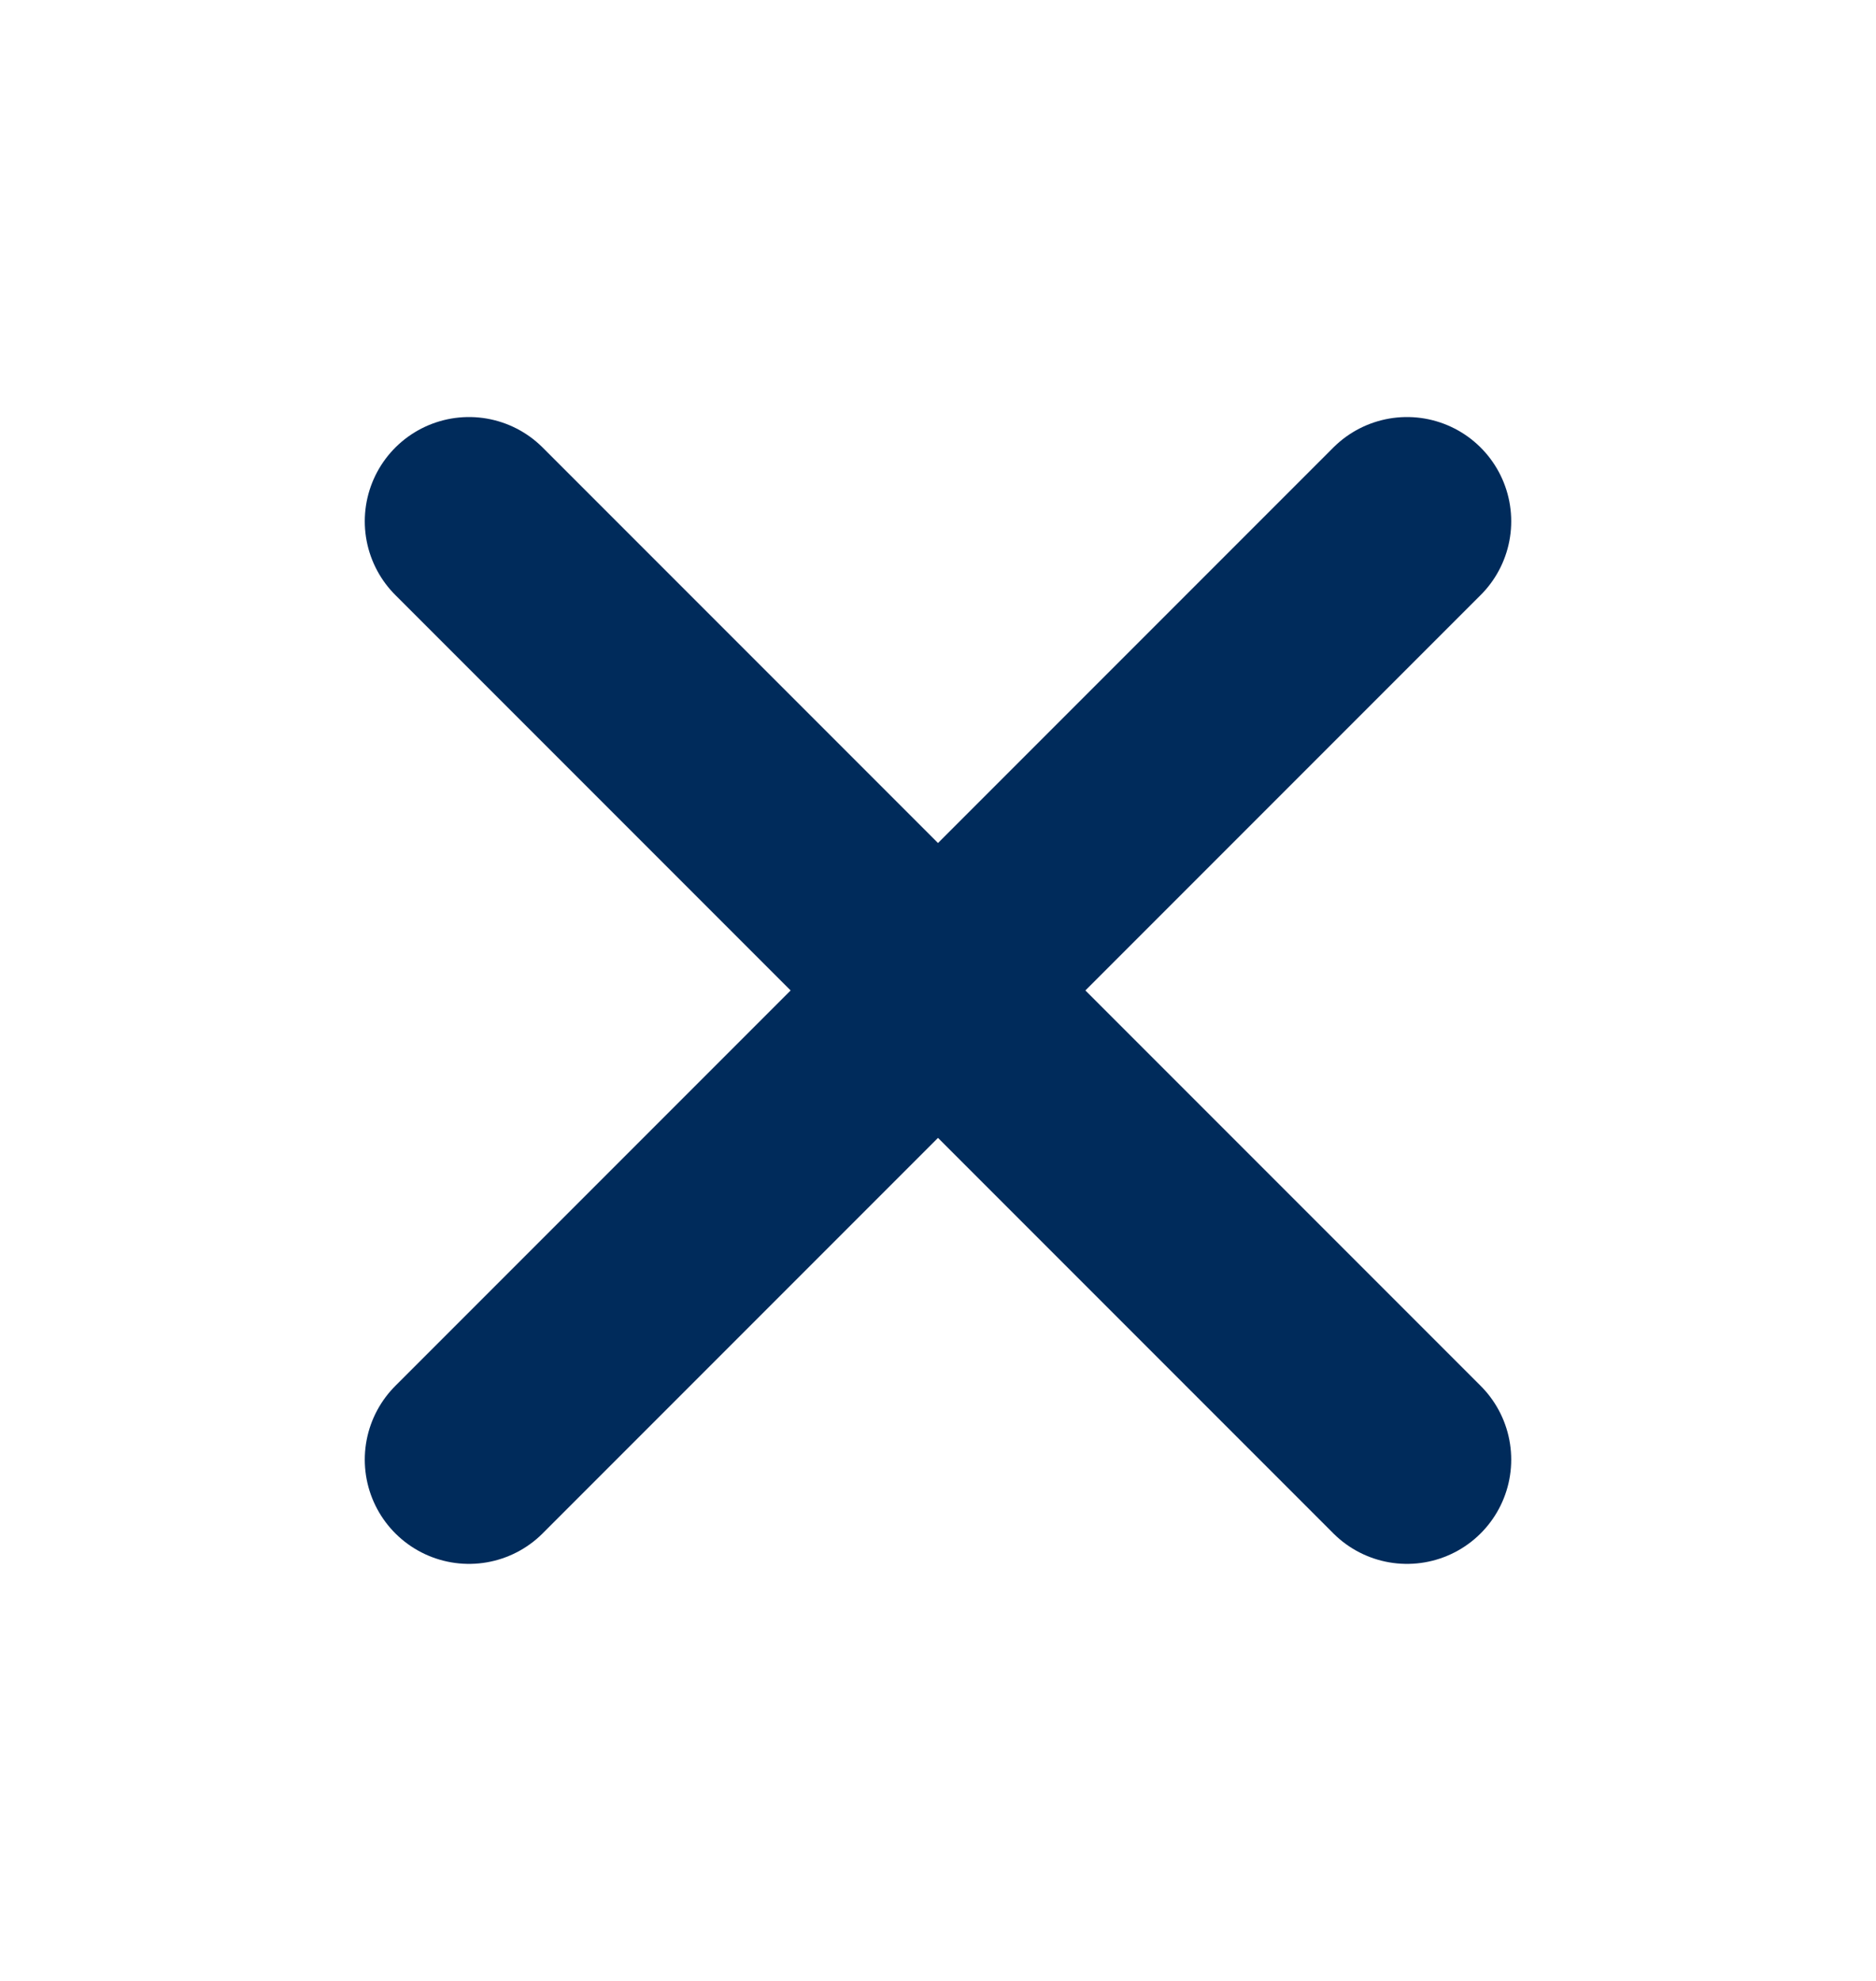
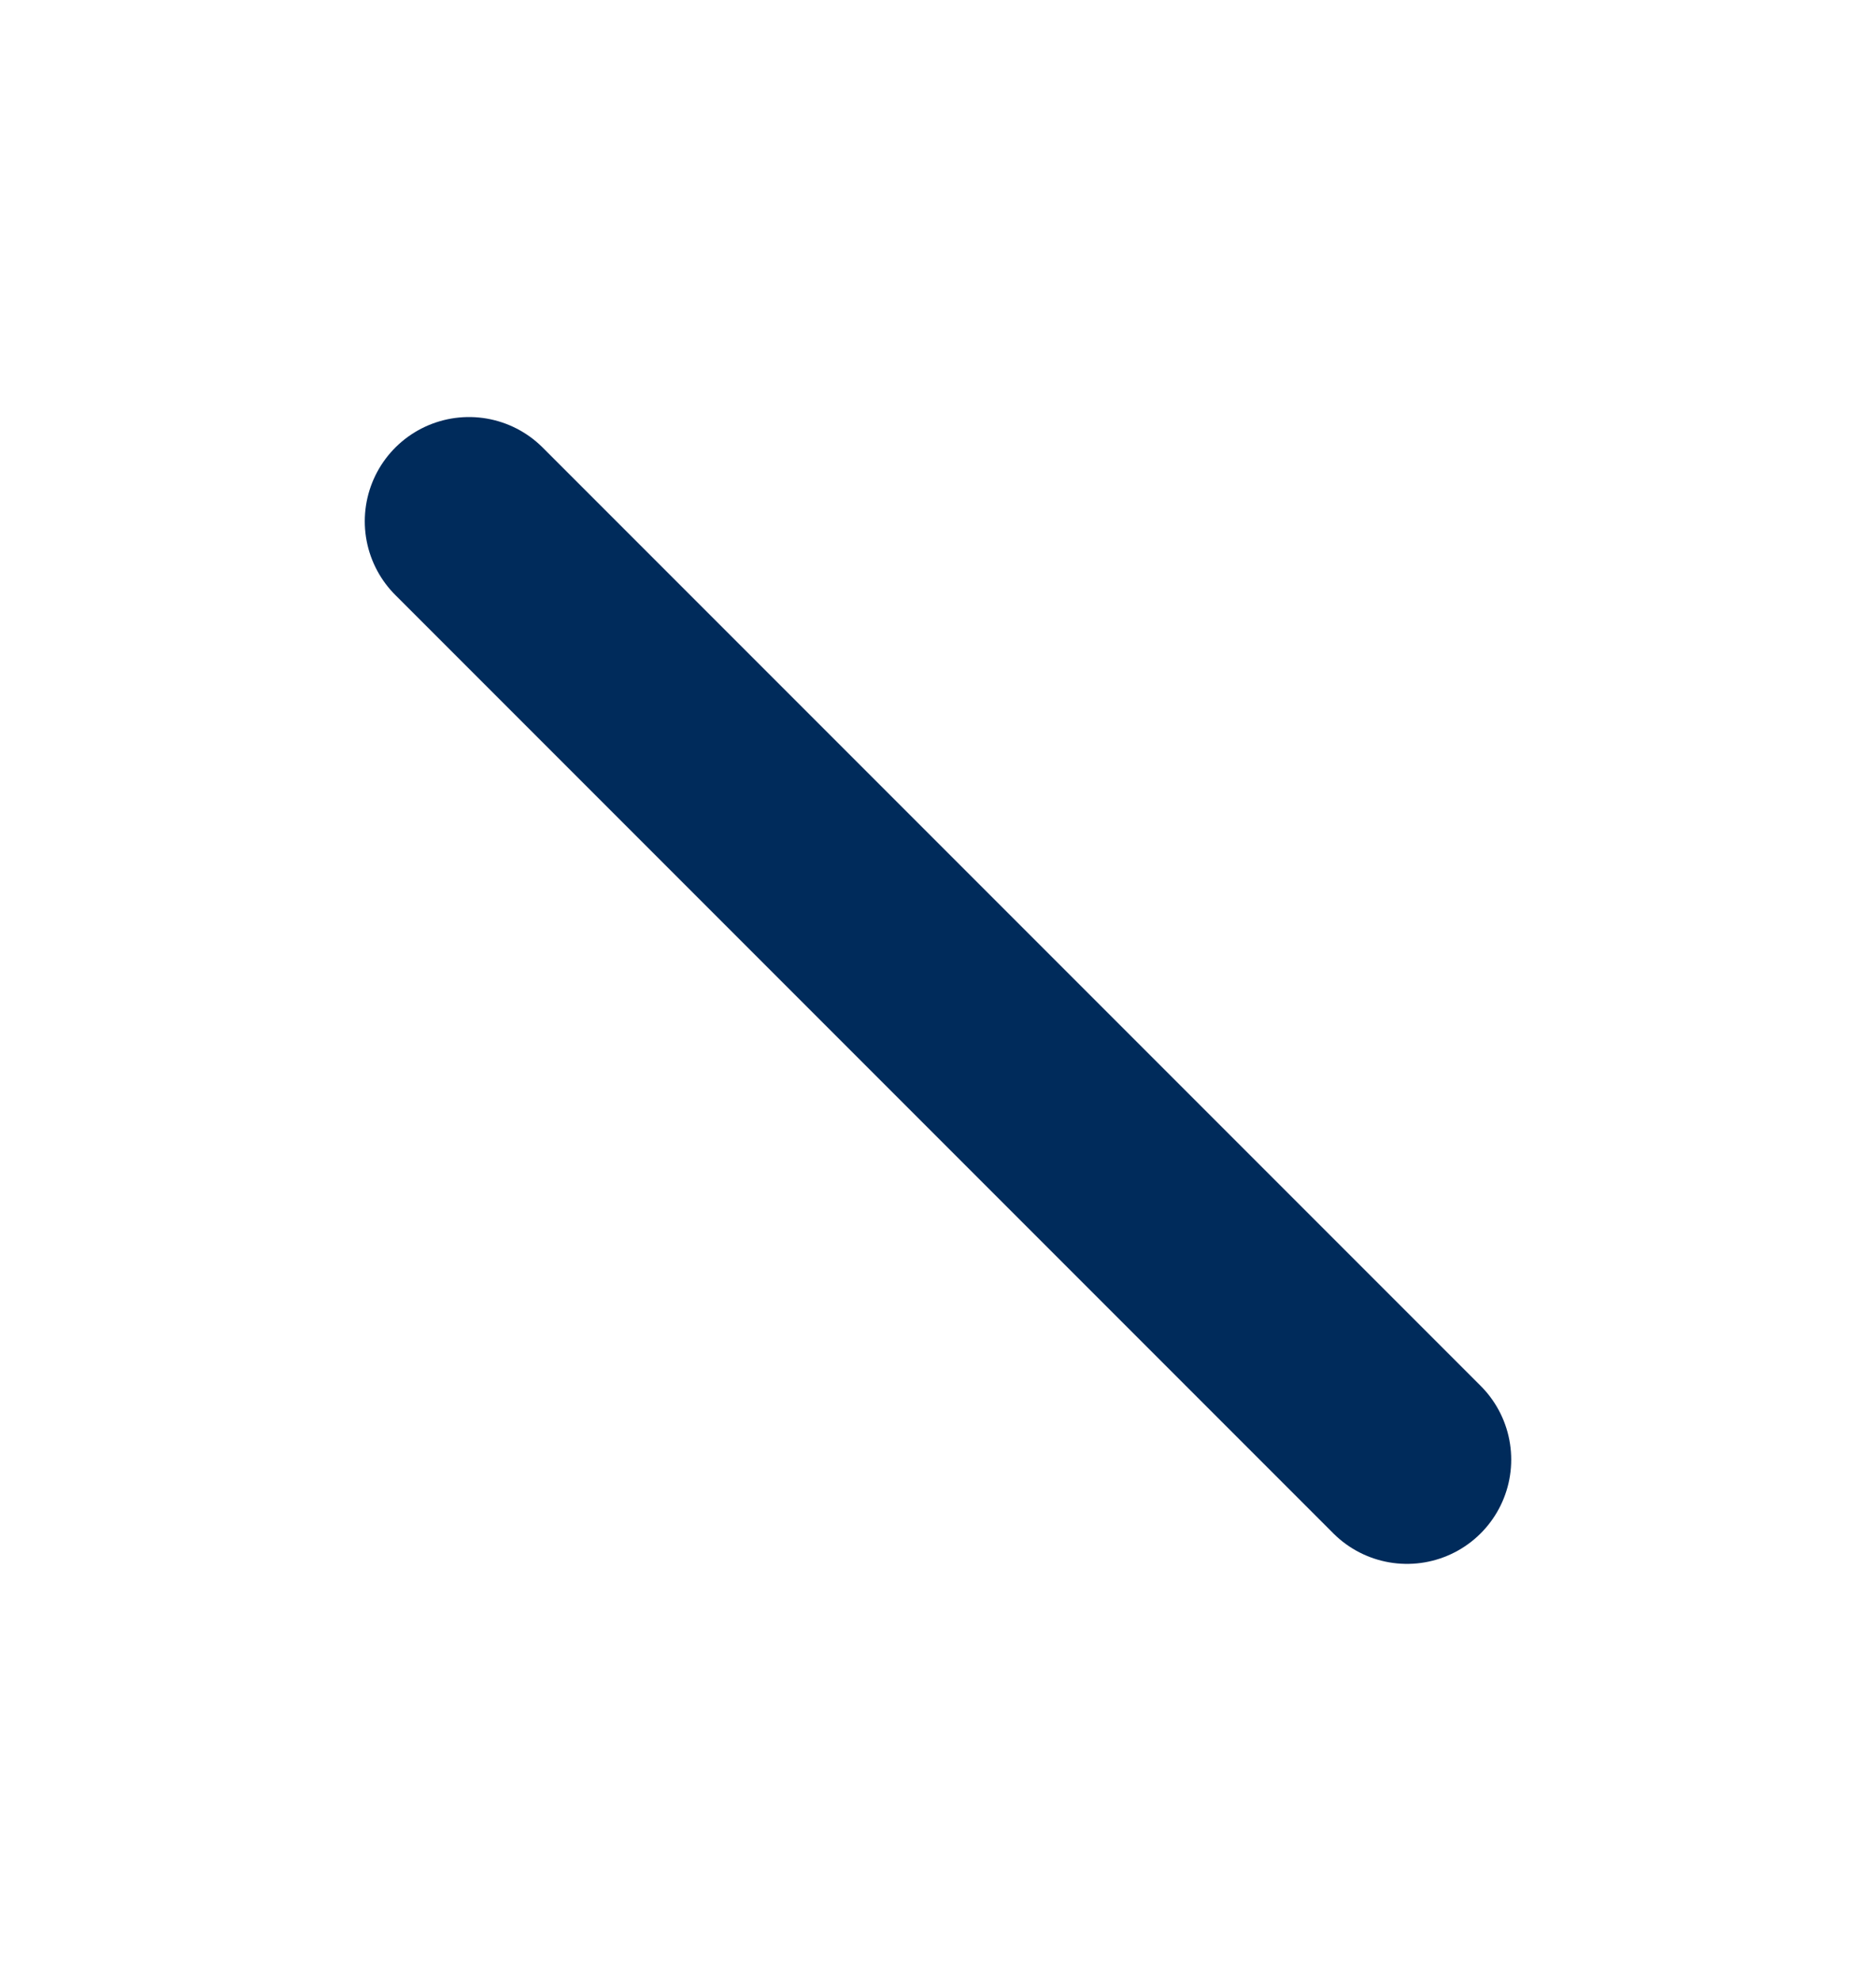
<svg xmlns="http://www.w3.org/2000/svg" width="18" height="19" viewBox="0 0 18 19" fill="none">
-   <path d="M13.5 5L4.5 14" stroke="#002B5B" stroke-width="2" stroke-linecap="round" stroke-linejoin="round" />
  <path d="M4.5 5L13.5 14" stroke="#002B5B" stroke-width="2" stroke-linecap="round" stroke-linejoin="round" />
</svg>